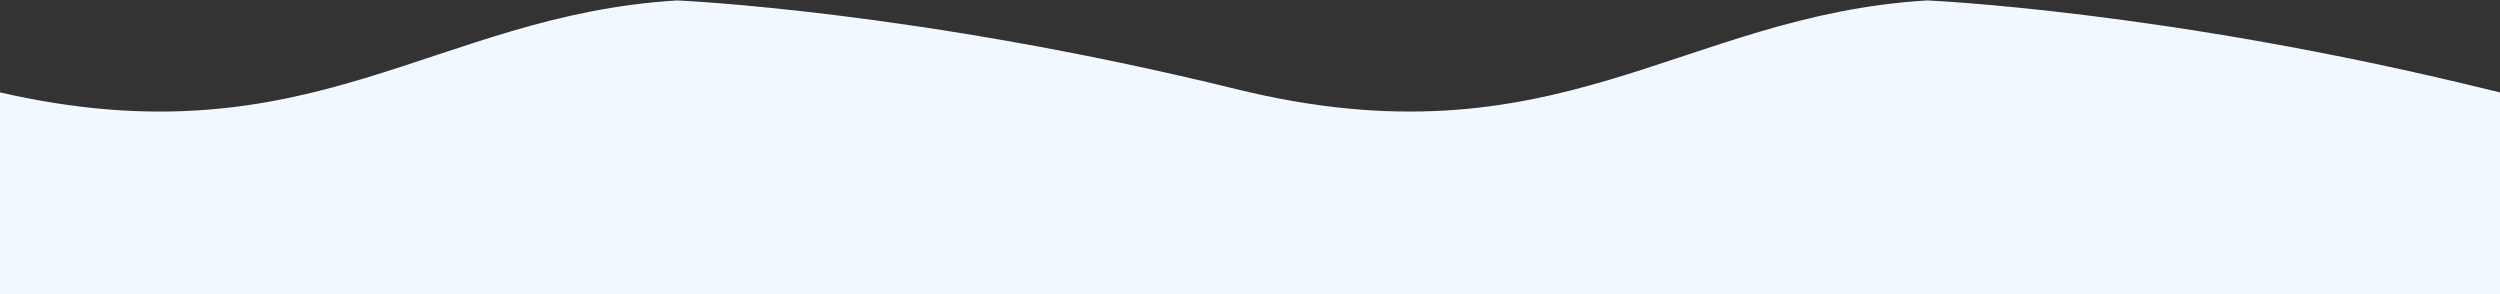
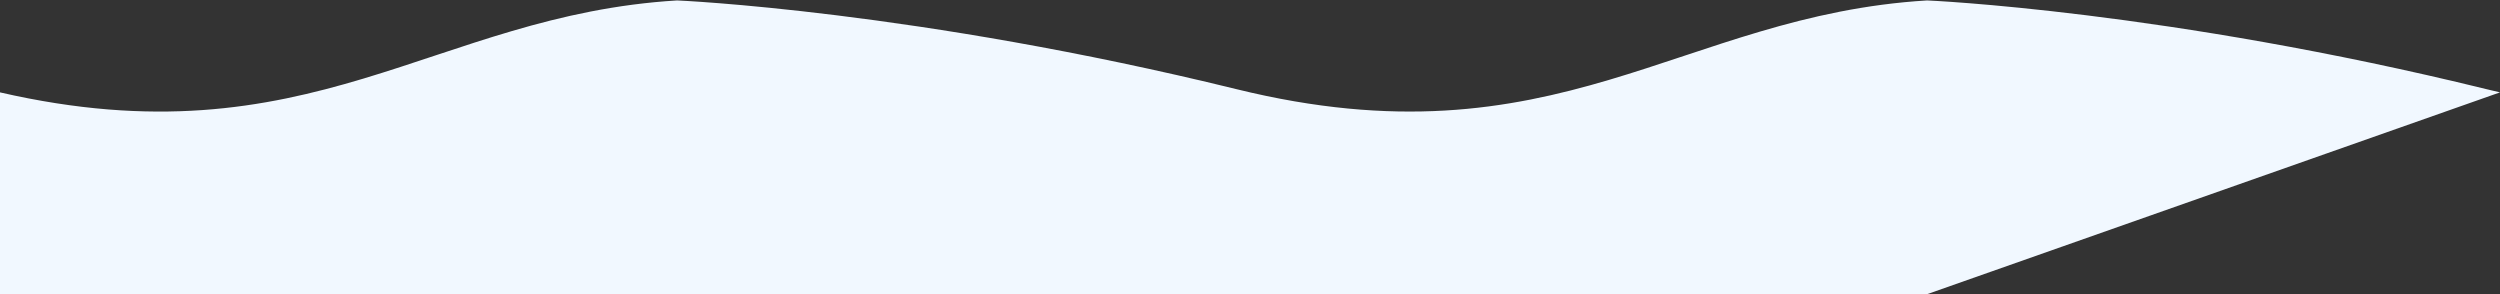
<svg xmlns="http://www.w3.org/2000/svg" width="4000px" height="471px" viewBox="0 0 4000 471">
  <rect x="0" y="0" width="4000" height="471" fill="#333333" stroke="none" />
  <title>0EA14D93-8F7B-4FB7-A9C9-7E75FF8F6AA2</title>
  <desc>Created with sketchtool.</desc>
  <g id="Page-1" stroke="none" stroke-width="1" fill="none" fill-rule="evenodd">
    <g id="SI---Web-Assets" transform="translate(0, -1760)" fill="#F1F8FF" fill-rule="nonzero">
      <g id="B-Wave-Bottom---V3" transform="translate(0, 1760)">
-         <path d="M3978.5,142.7 C3466.4,16.9 3083.3,0.7 3083.3,0.7 L3083.3,0.7 C2687.9,24.5 2490.5,268.4 1978.5,142.7 C1466.4,16.9 1083.3,0.7 1083.3,0.7 C693.5,24.2 496.1,261.6 0,147.8 L0,470.7 L1083.3,470.7 L3083.3,470.7 L4000,470.7 L4000,147.8 C3992.9,146.2 3985.8,144.5 3978.5,142.7 Z" id="Path" />
+         <path d="M3978.5,142.7 C3466.4,16.9 3083.3,0.7 3083.3,0.7 L3083.3,0.7 C2687.9,24.5 2490.5,268.4 1978.5,142.7 C1466.4,16.9 1083.3,0.7 1083.3,0.7 C693.5,24.2 496.1,261.6 0,147.8 L0,470.7 L1083.3,470.7 L3083.3,470.7 L4000,147.8 C3992.9,146.2 3985.8,144.5 3978.5,142.7 Z" id="Path" />
      </g>
    </g>
  </g>
</svg>